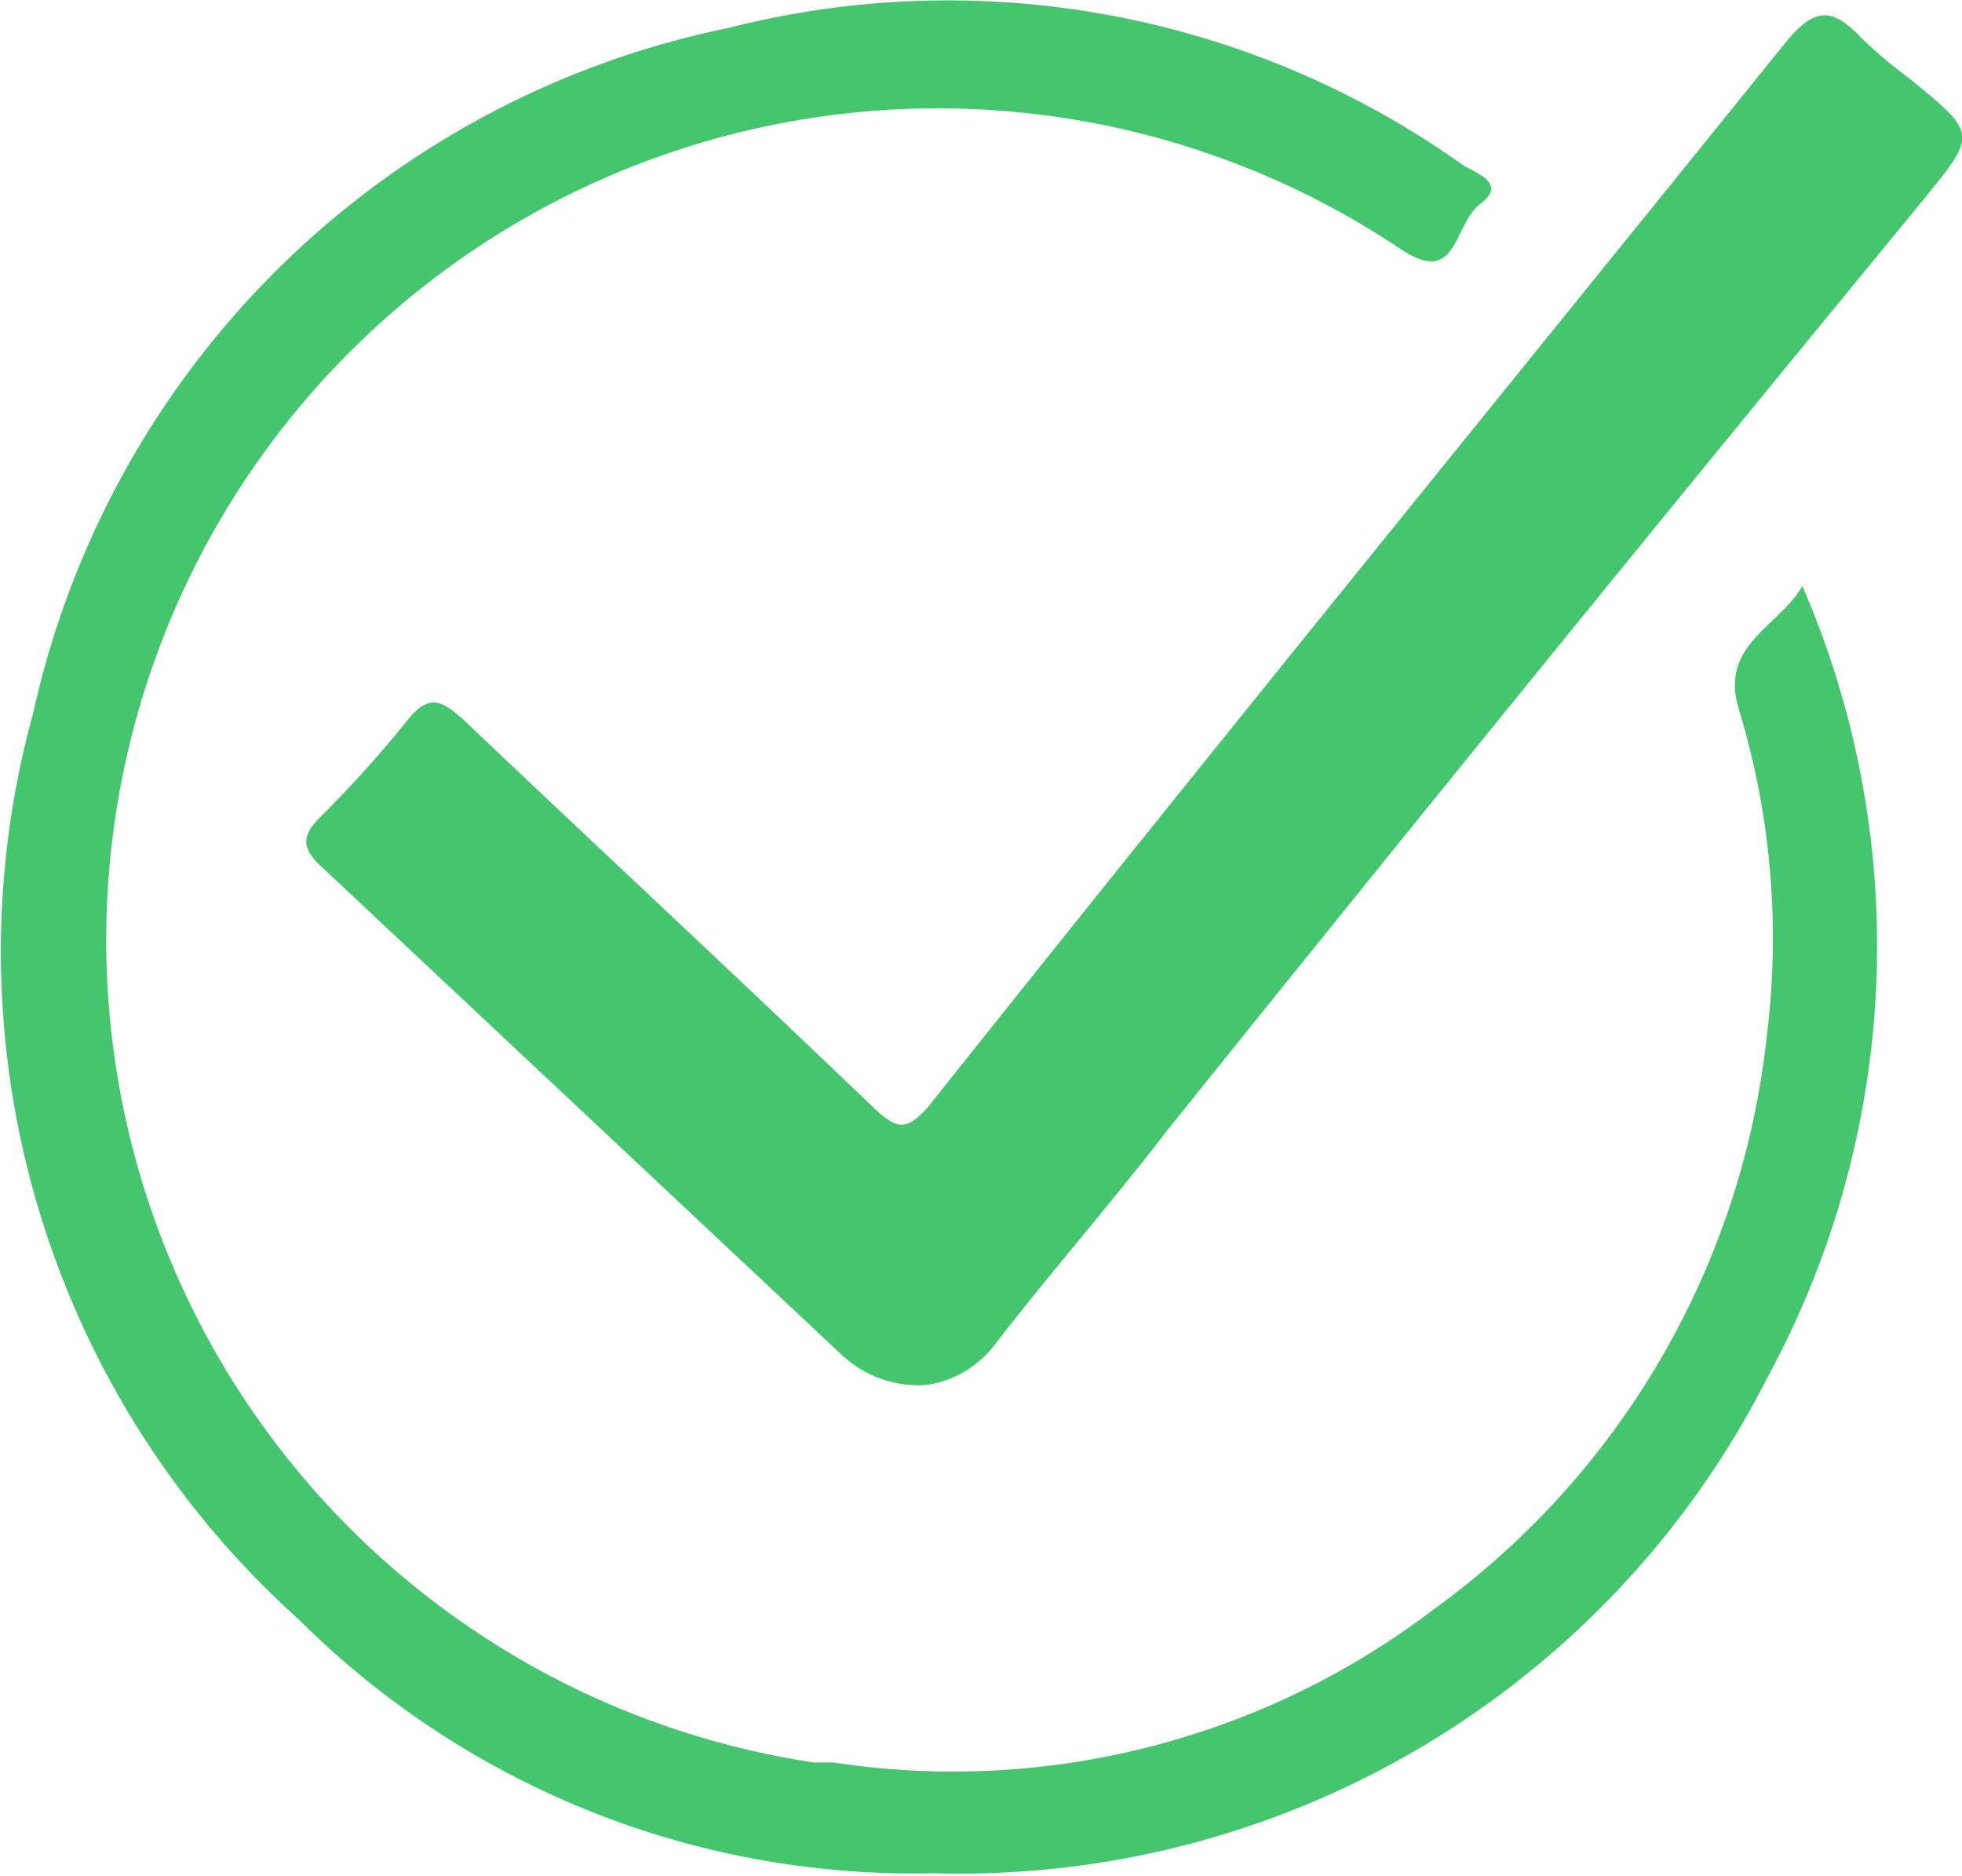
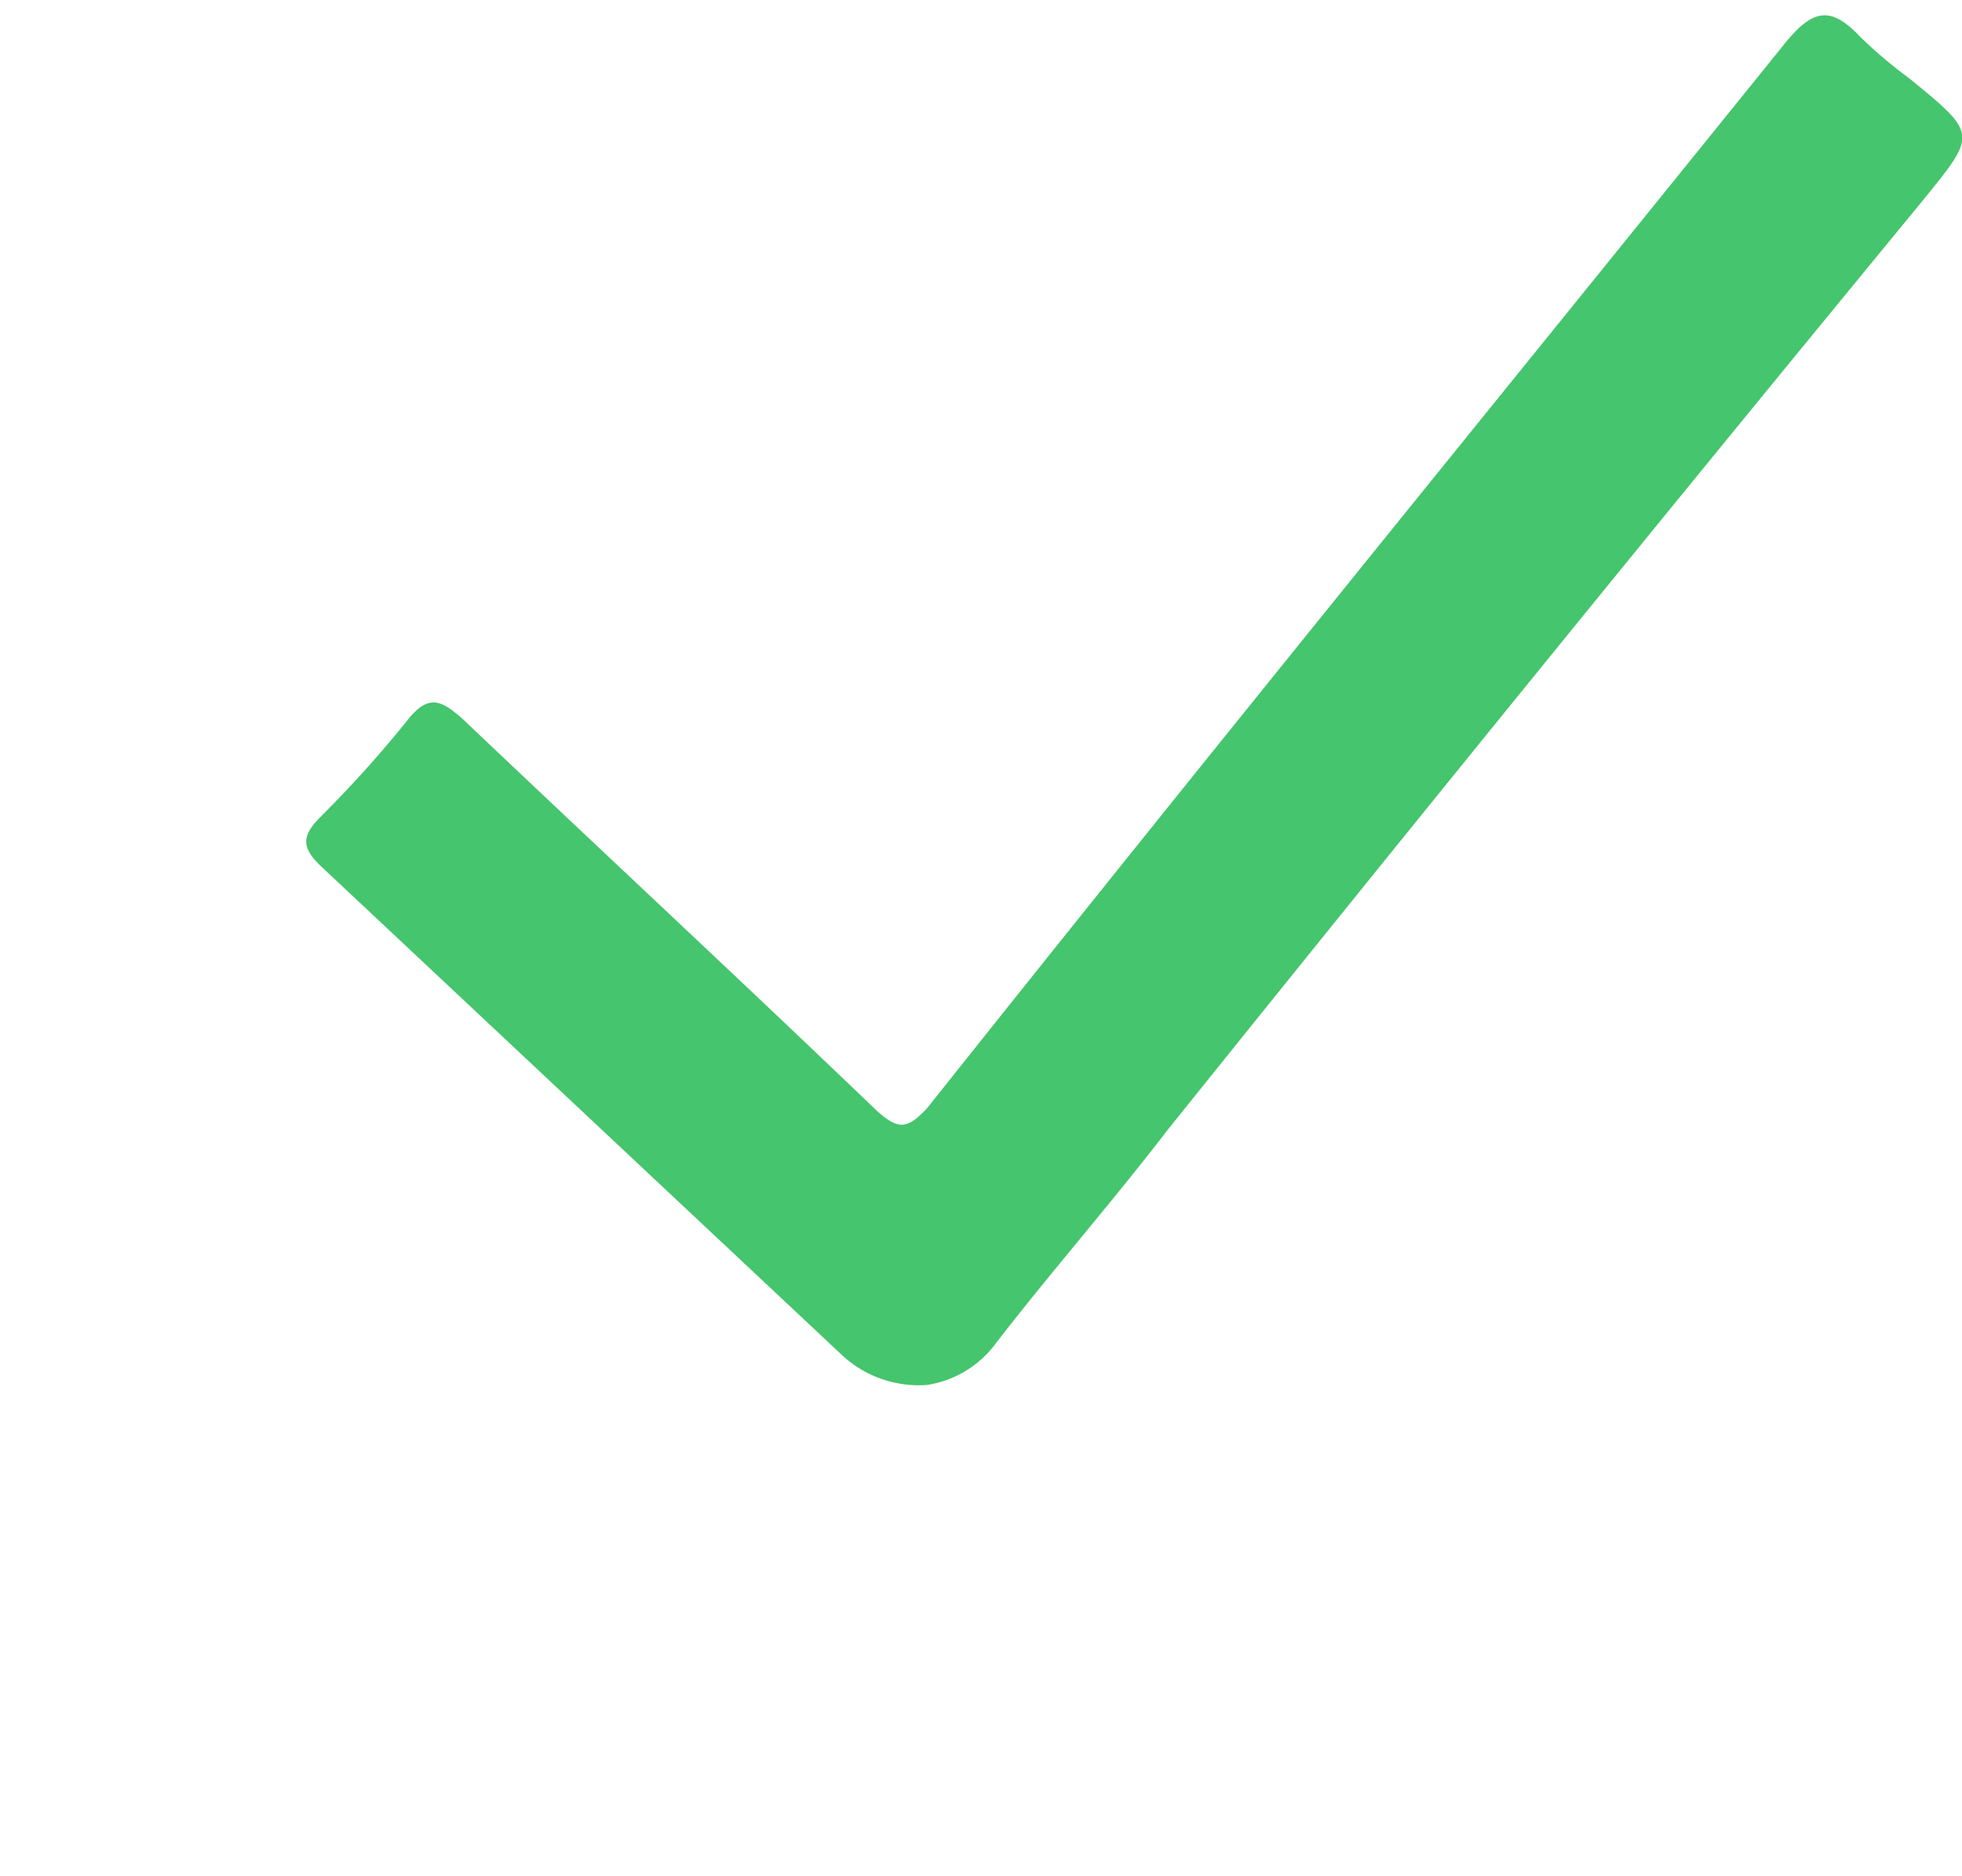
<svg xmlns="http://www.w3.org/2000/svg" id="Warstwa_1" data-name="Warstwa 1" width="31.71" height="30.32" viewBox="0 0 31.71 30.32">
  <title>ok</title>
  <g>
-     <path d="M29.15,9.47a14.61,14.61,0,0,1-.57,12.8,14.64,14.64,0,0,1-13.48,8,14.07,14.07,0,0,1-10.25-4.1A14.5,14.5,0,0,1,.56,11.51,14.48,14.48,0,0,1,11.8.45a14.35,14.35,0,0,1,11.84,2.2c.2.14.76.3.31.64s-.36,1.34-1.27.75a13.44,13.44,0,1,0-9.51,24.44l.32,0A12.82,12.82,0,0,0,23.2,26a13.17,13.17,0,0,0,5.38-9.3,12.71,12.71,0,0,0-.46-5.25C27.81,10.42,28.77,10.13,29.15,9.47Z" transform="translate(-0.02 0)" fill="#45c56d" />
    <path d="M15,22.38a1.82,1.82,0,0,1-1.39-.5L5.21,14c-.34-.32-.3-.51,0-.81a19,19,0,0,0,1.41-1.57c.34-.42.55-.29.88,0,2.21,2.1,4.44,4.17,6.64,6.28.38.36.53.37.87,0C19.6,12.13,24.26,6.41,28.86.71c.46-.57.75-.62,1.23-.11a7.42,7.42,0,0,0,.78.66c1.13.92,1.1.9.21,2q-6.12,7.44-12.19,15C18,19.42,17,20.56,16.12,21.7A1.7,1.7,0,0,1,15,22.38Z" transform="translate(-0.02 0)" fill="#45c56d" />
  </g>
</svg>